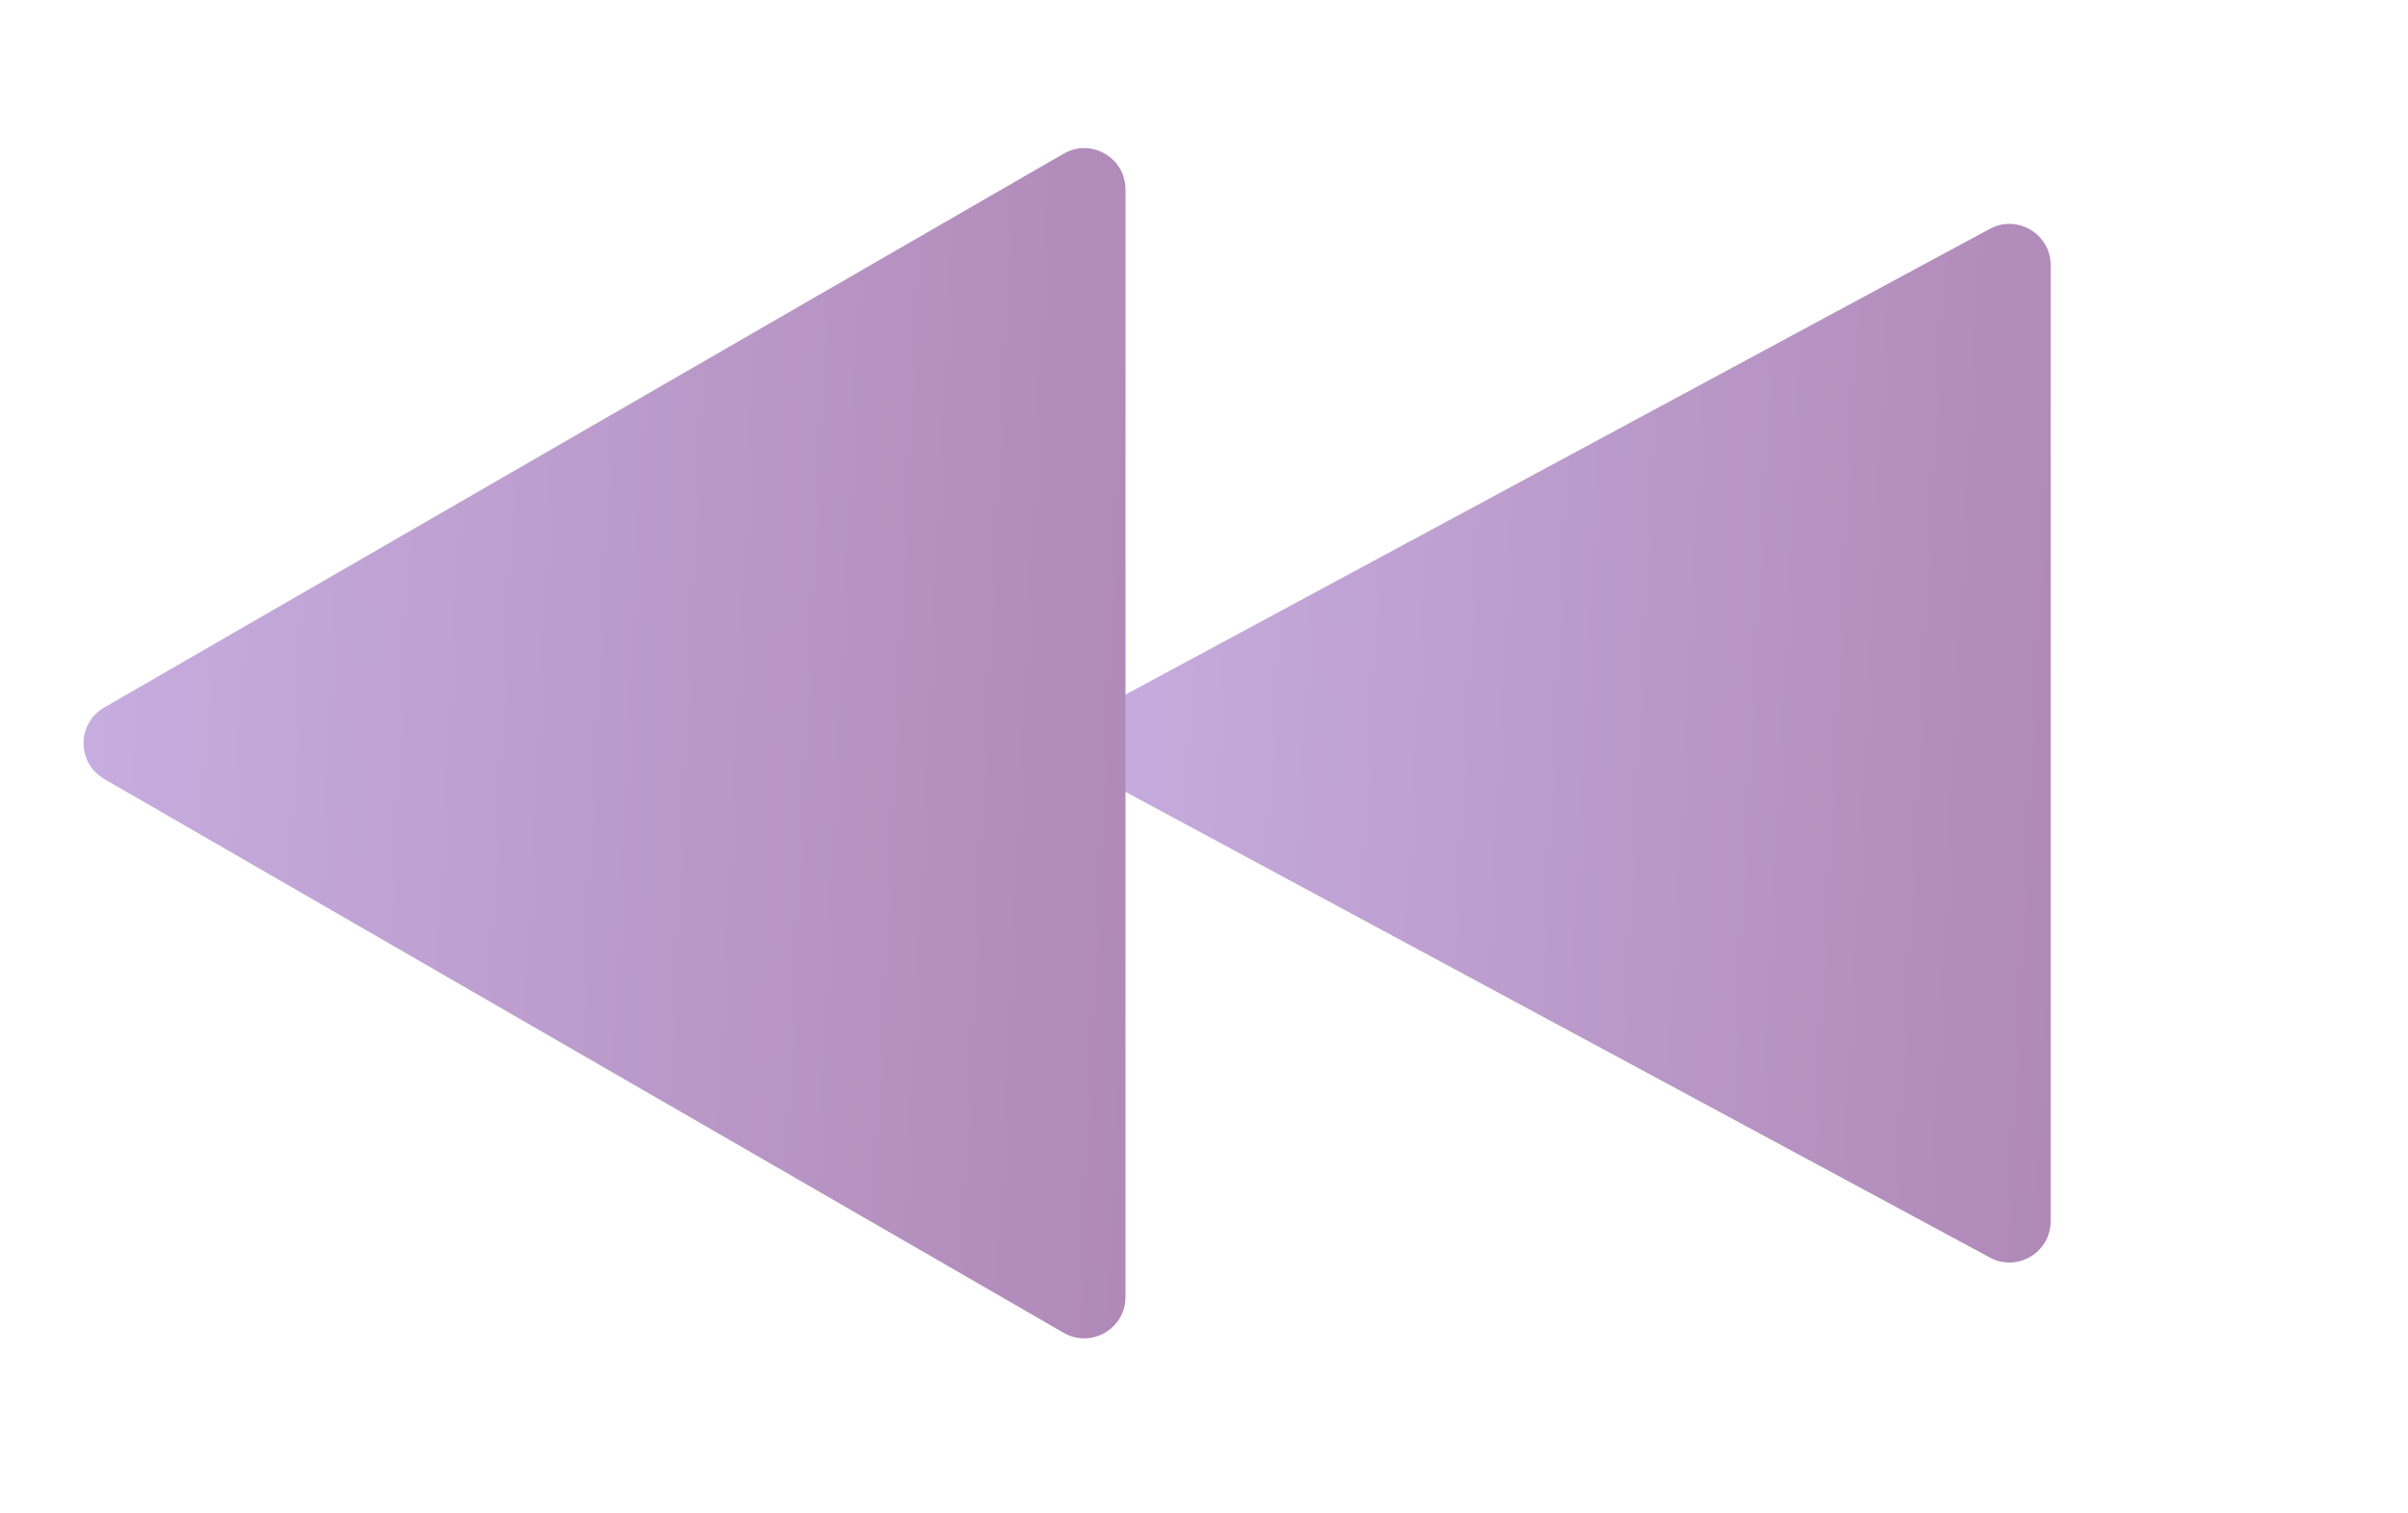
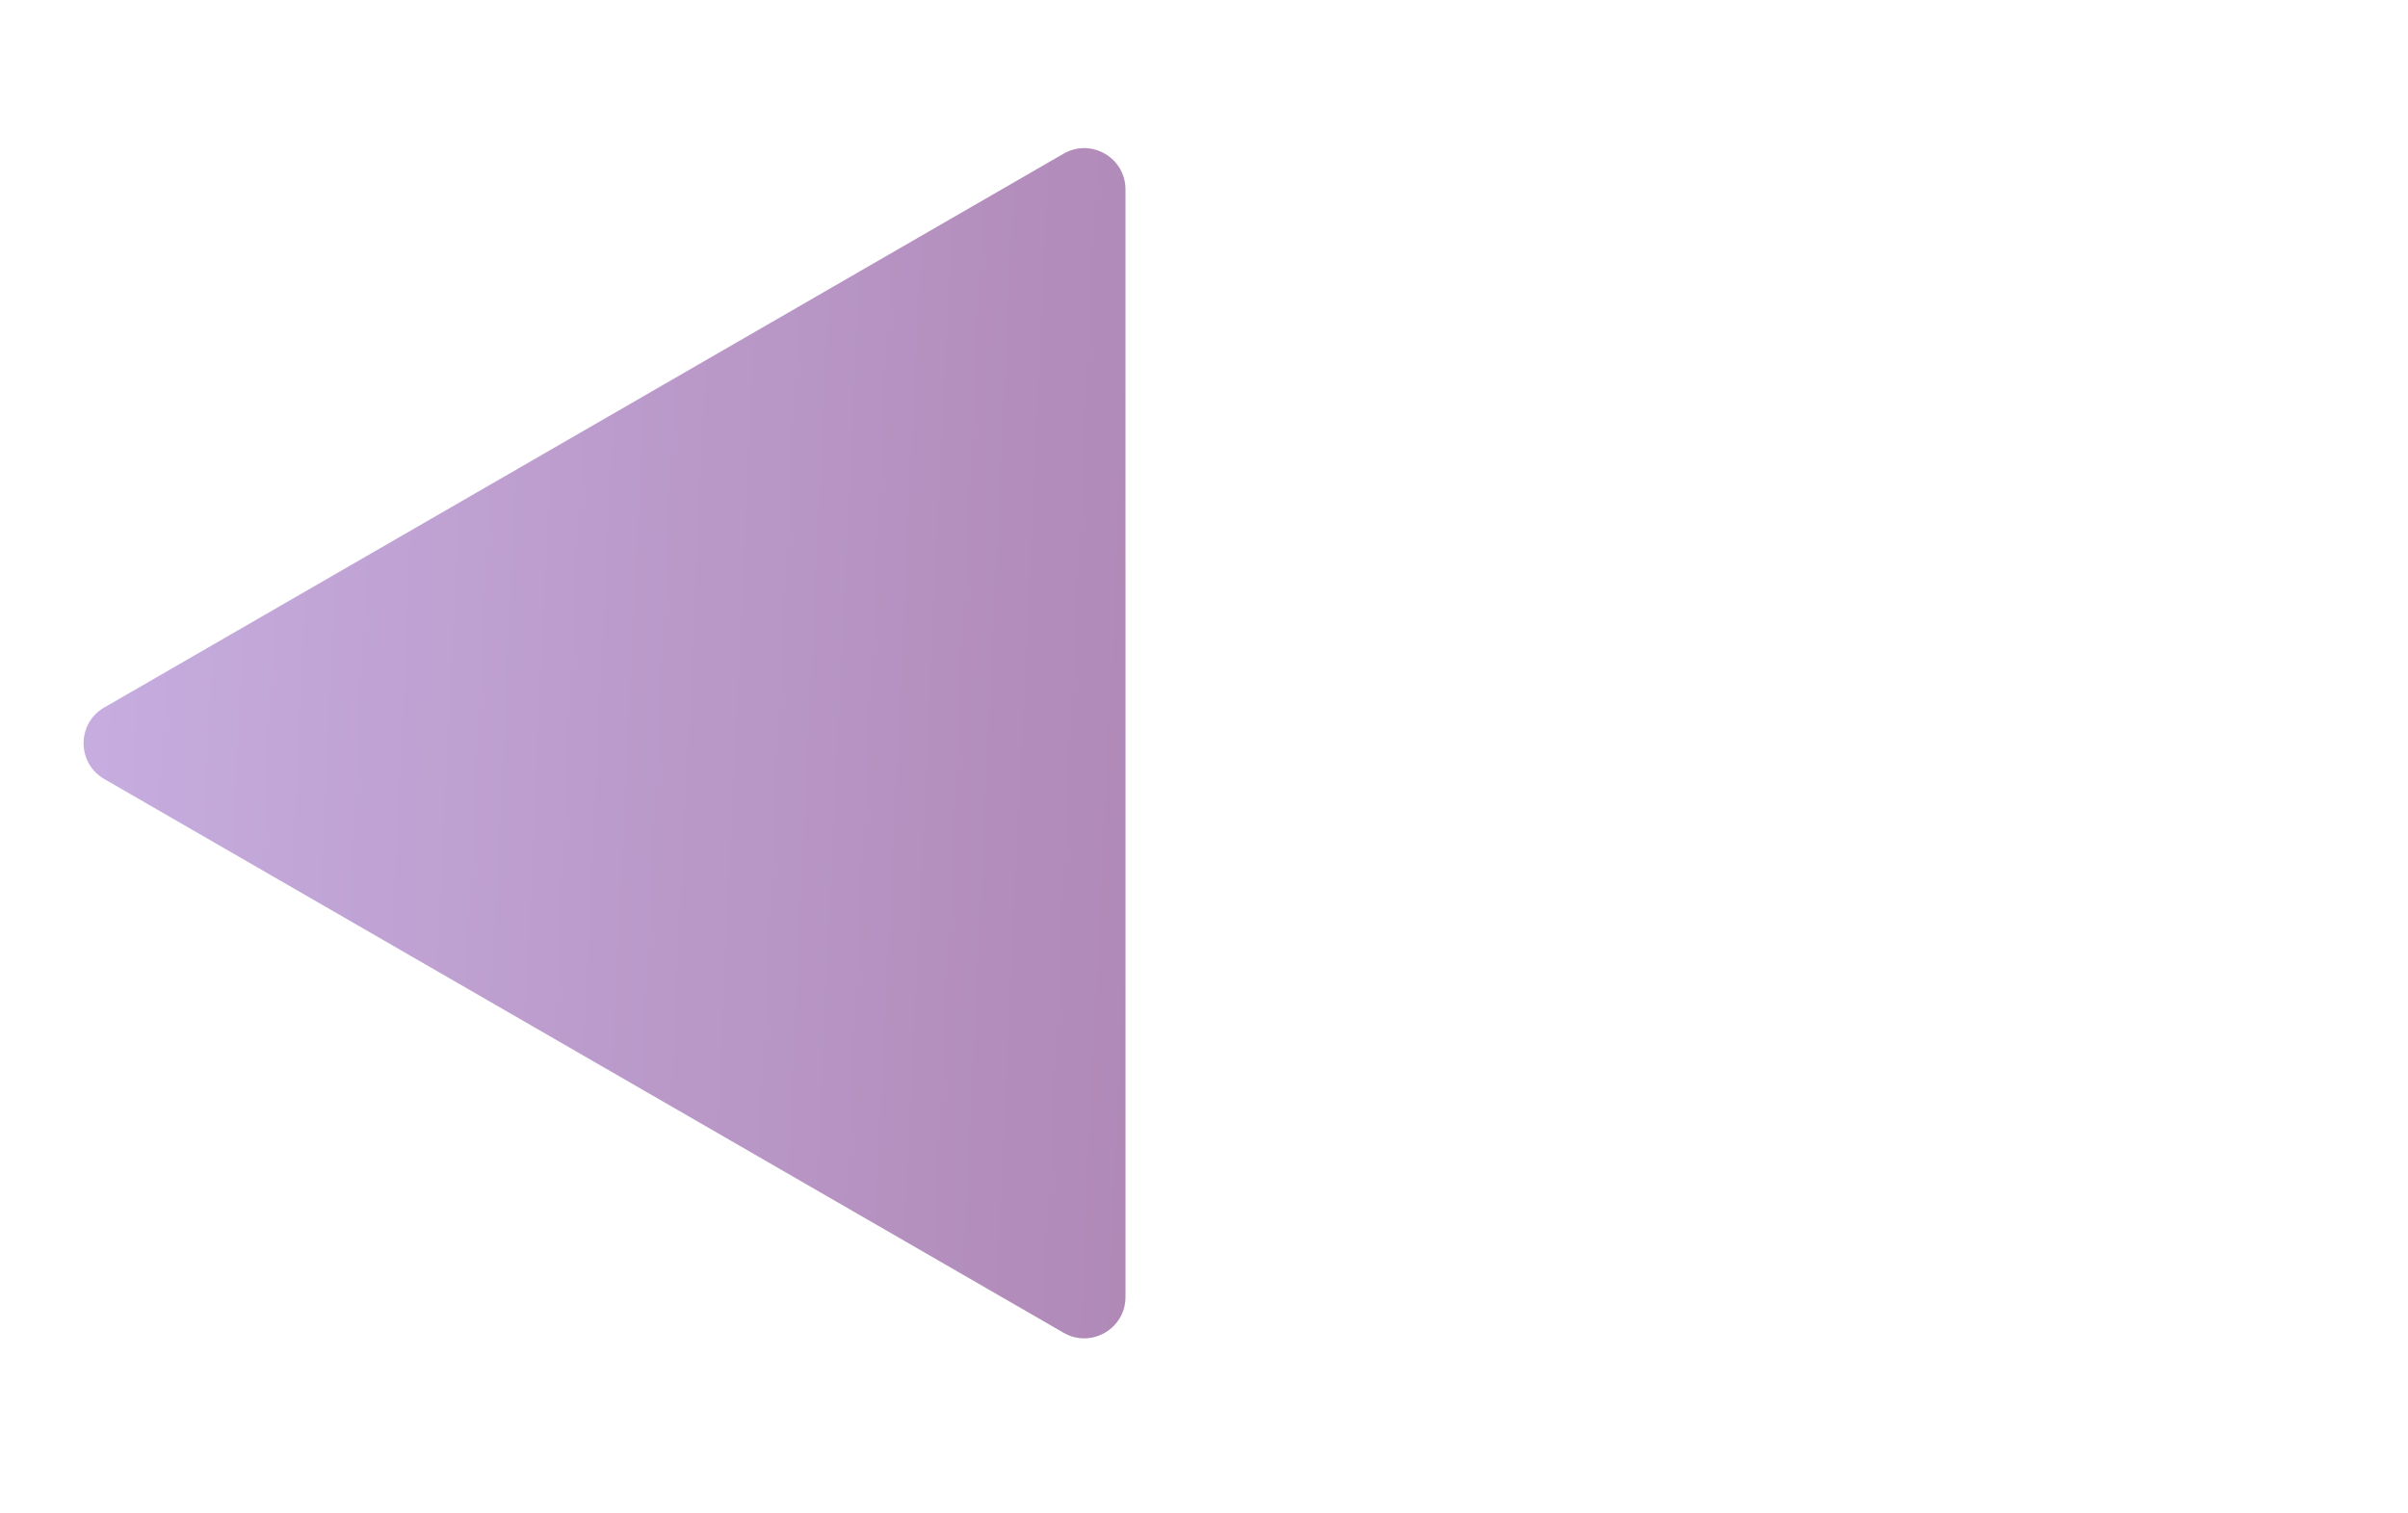
<svg xmlns="http://www.w3.org/2000/svg" width="35" height="22" viewBox="0 0 35 22" fill="none">
-   <path d="M16.027 10.276C15.607 10.502 15.607 11.105 16.027 11.332L28.922 18.28C29.321 18.496 29.806 18.206 29.806 17.752L29.806 3.855C29.806 3.401 29.321 3.112 28.922 3.327L16.027 10.276Z" fill="url(#paint0_linear)" />
  <path d="M1.515 10.285C1.115 10.515 1.115 11.093 1.515 11.324L15.459 19.374C15.859 19.605 16.359 19.316 16.359 18.854L16.359 2.754C16.359 2.292 15.859 2.003 15.459 2.234L1.515 10.285Z" fill="url(#paint1_linear)" />
  <defs>
    <linearGradient id="paint0_linear" x1="15.047" y1="10.804" x2="32.585" y2="11.681" gradientUnits="userSpaceOnUse">
      <stop stop-color="#C7AEE1" />
      <stop offset="1" stop-color="#AC83B0" />
    </linearGradient>
    <linearGradient id="paint1_linear" x1="0.615" y1="10.804" x2="19.328" y2="11.677" gradientUnits="userSpaceOnUse">
      <stop stop-color="#C7AEE1" />
      <stop offset="1" stop-color="#AC83B0" />
    </linearGradient>
  </defs>
</svg>